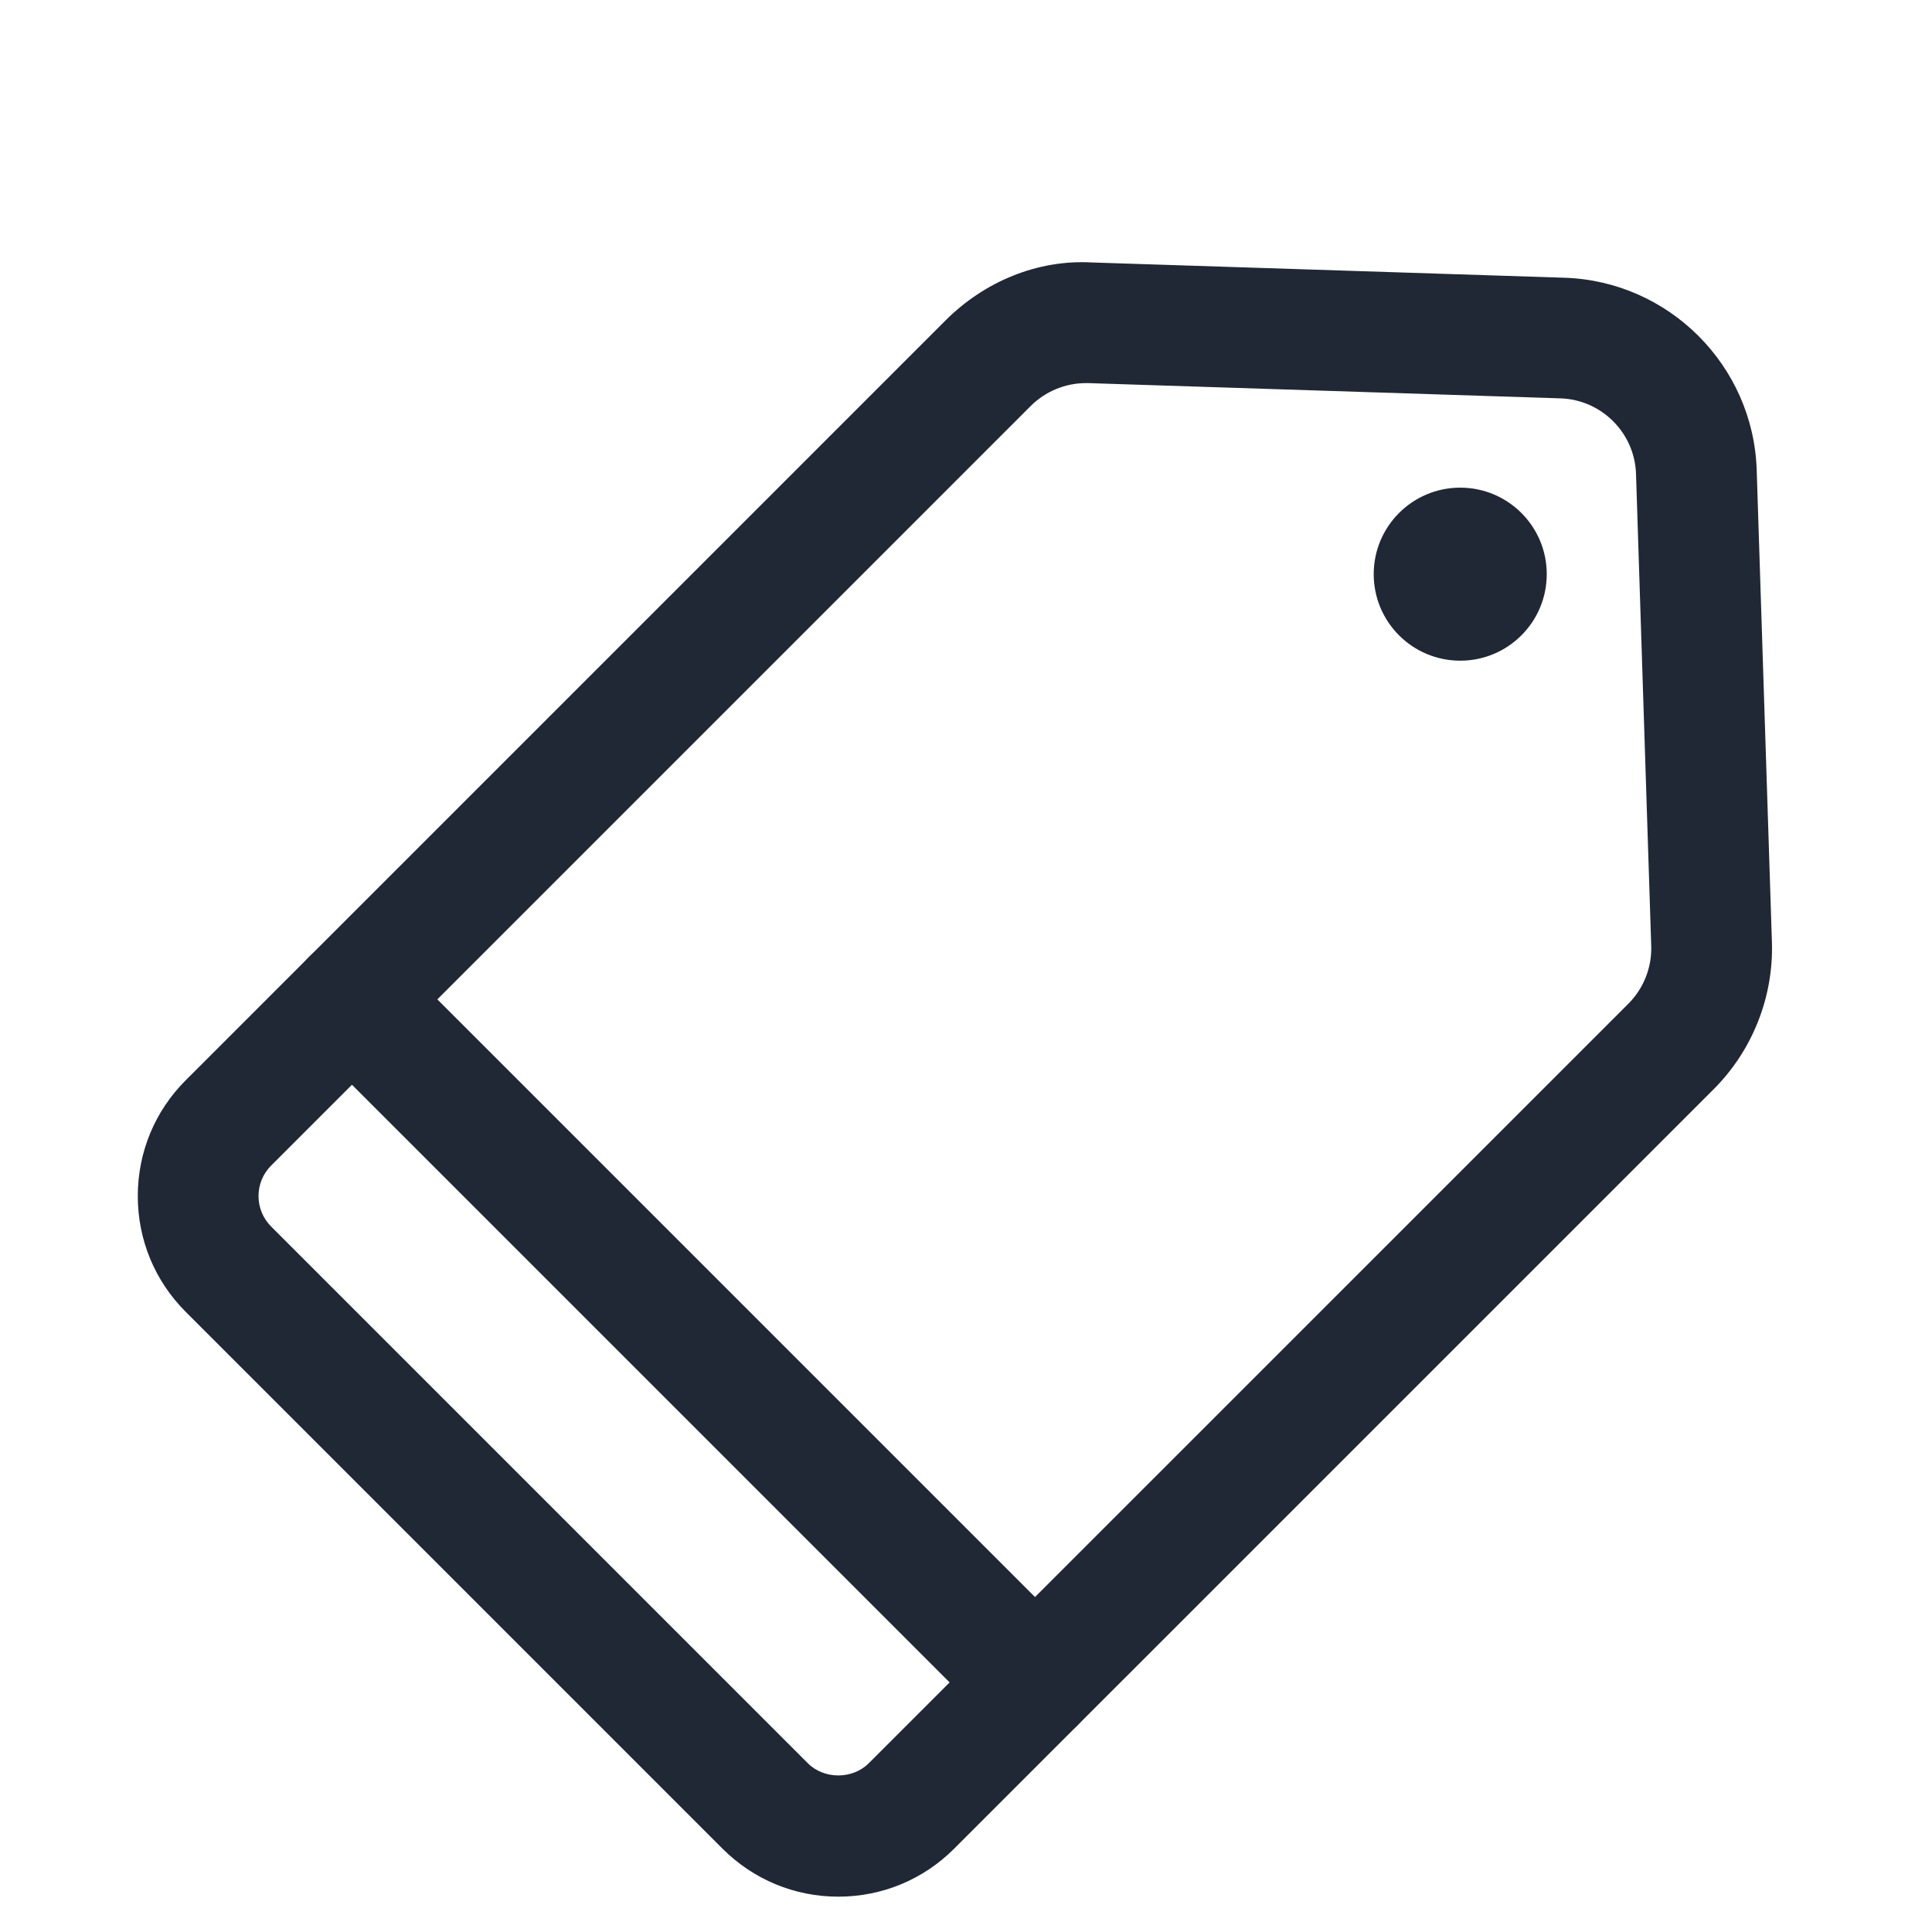
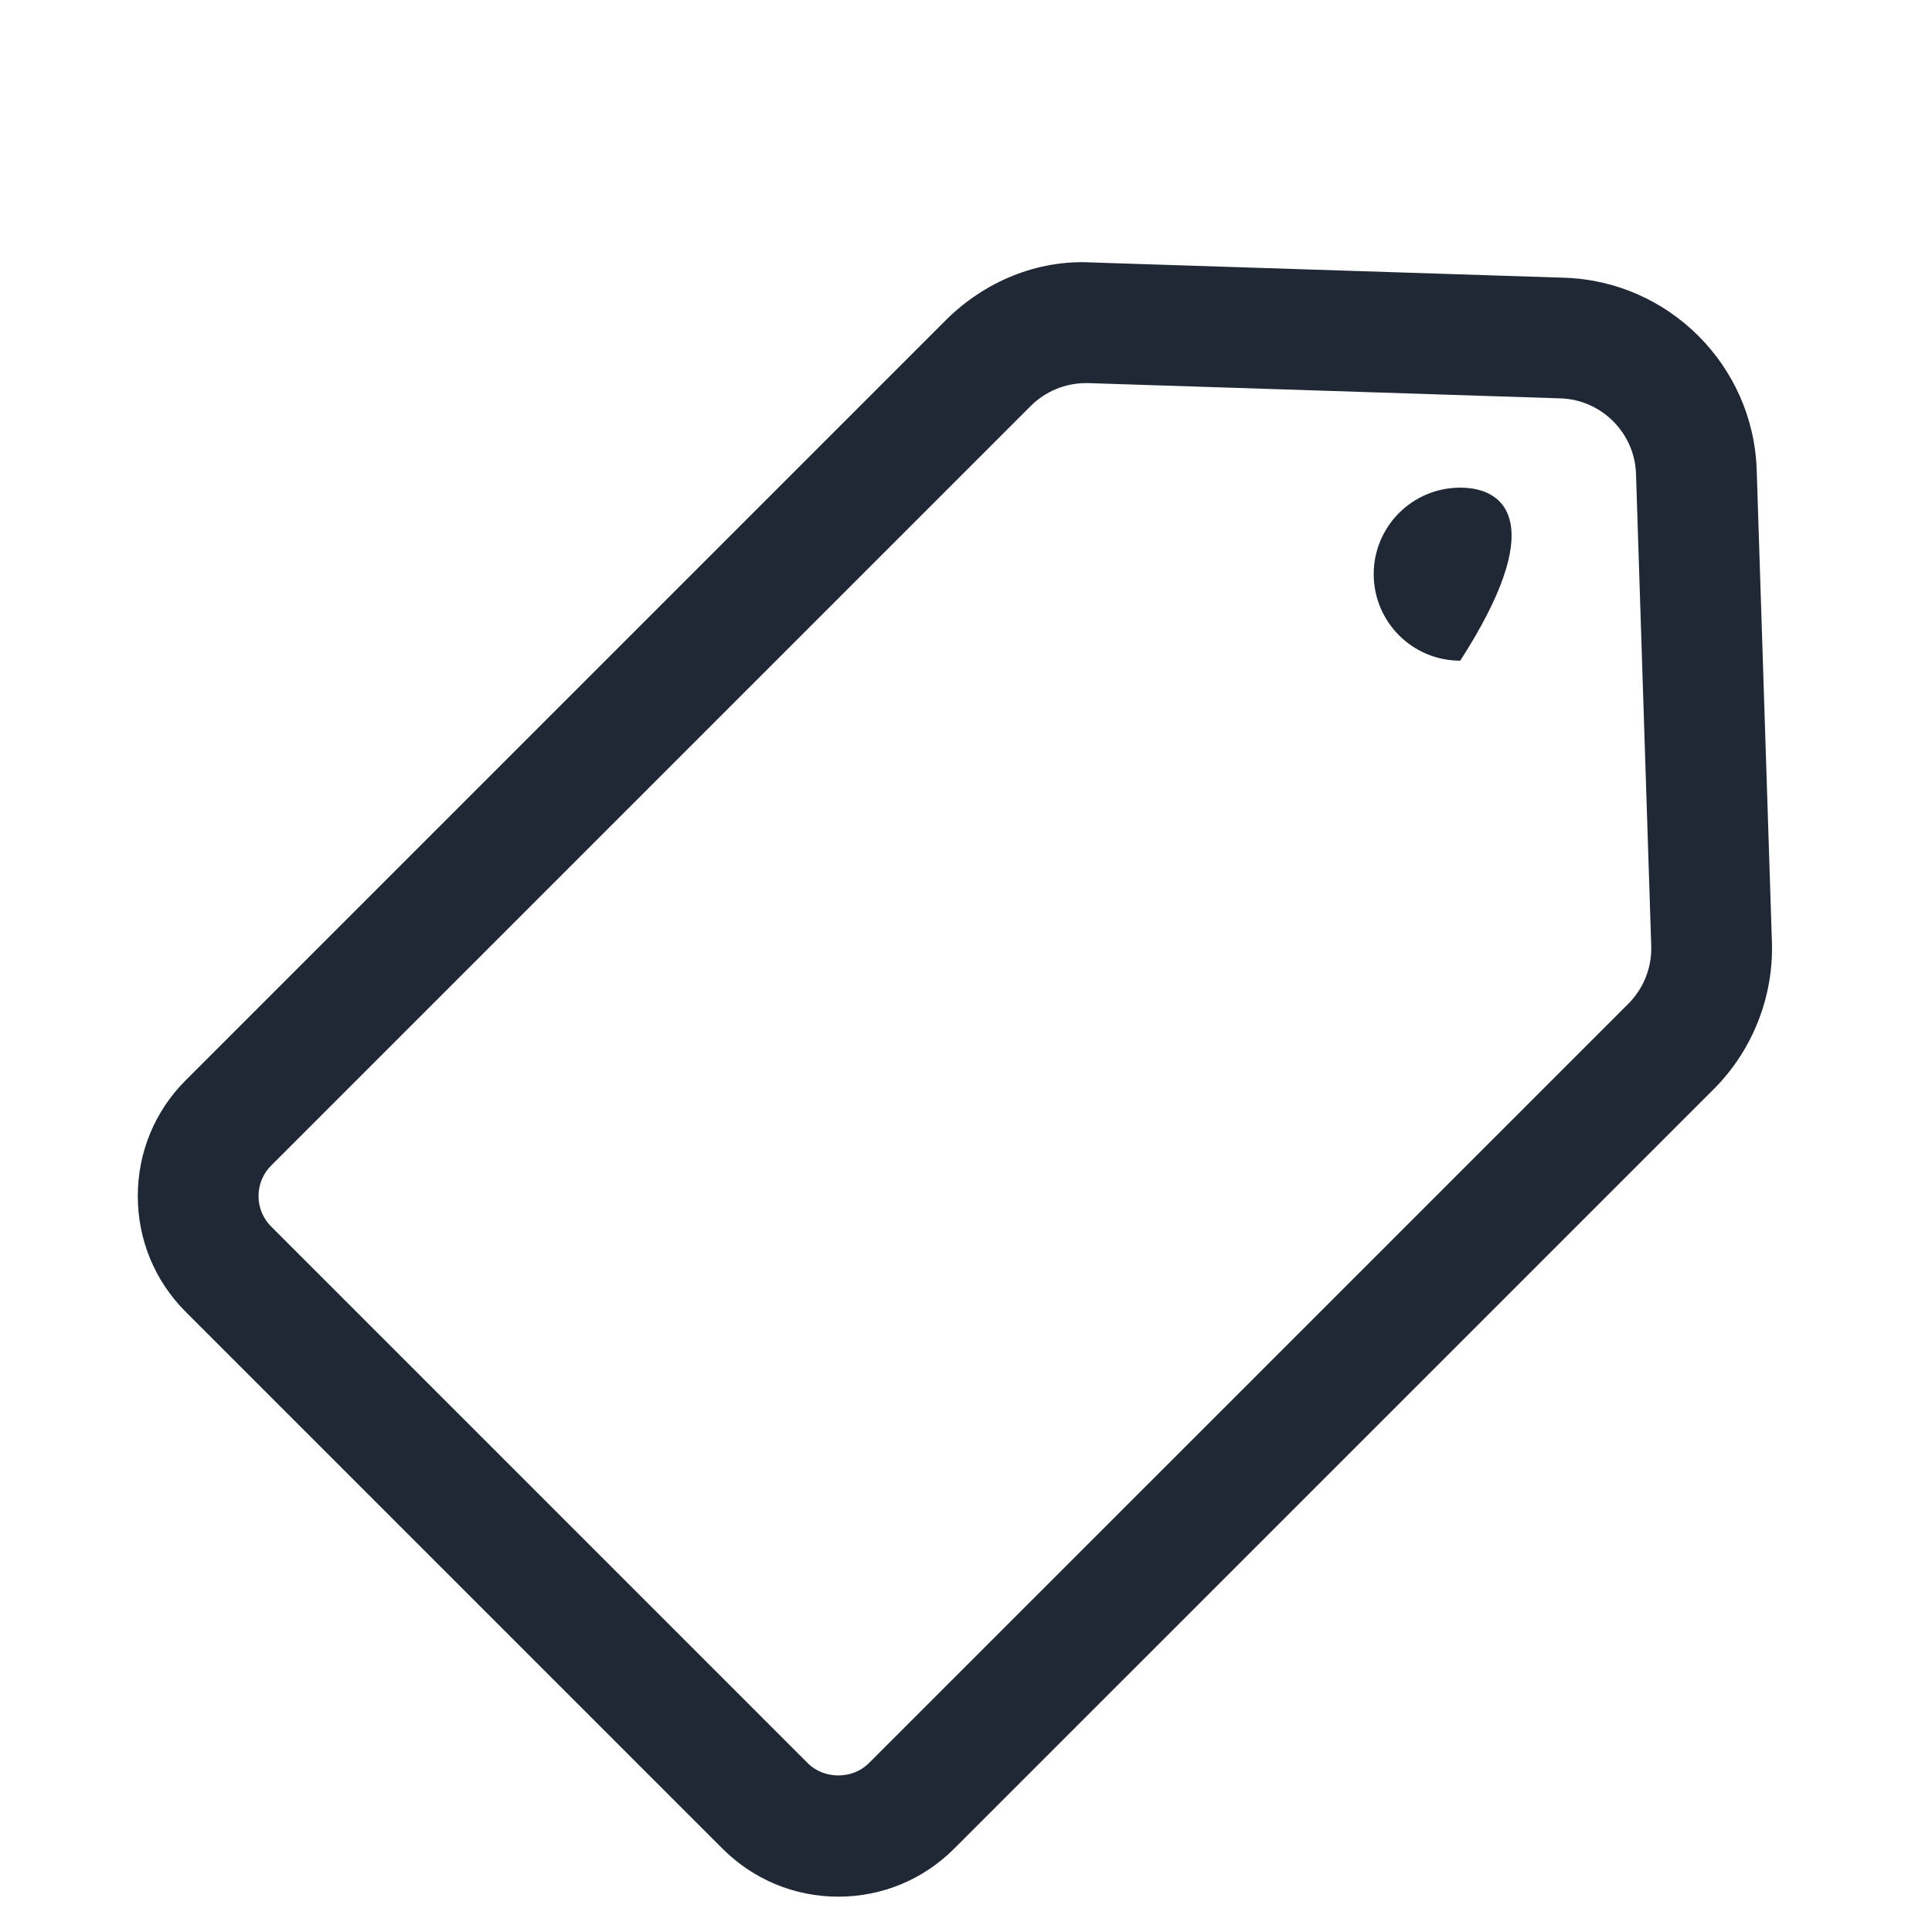
<svg xmlns="http://www.w3.org/2000/svg" width="128" height="128" viewBox="0 0 128 128" fill="none">
-   <path d="M68.572 115.464C67.548 115.464 66.525 115.073 65.744 114.292L20.49 69.038C18.928 67.476 18.928 64.944 20.49 63.382C22.052 61.819 24.584 61.819 26.146 63.382L71.4 108.636C72.962 110.198 72.962 112.729 71.4 114.292C70.619 115.073 69.595 115.464 68.572 115.464Z" fill="#202735" />
  <path d="M55.541 125.659C52.642 125.659 49.916 124.526 47.865 122.476L12.308 86.917C10.258 84.87 9.129 82.144 9.129 79.242C9.129 76.34 10.258 73.613 12.308 71.566L62.632 21.241C65.197 18.671 68.722 17.179 72.369 17.39L103.648 18.401C110.568 18.624 116.162 24.218 116.386 31.136L117.394 62.413C117.512 66.034 116.109 69.585 113.547 72.151L63.219 122.476C61.17 124.526 58.443 125.659 55.541 125.659ZM71.947 25.382C70.584 25.382 69.257 25.928 68.288 26.897L17.964 77.222C17.425 77.761 17.128 78.48 17.128 79.241C17.128 80.003 17.425 80.722 17.964 81.261L53.521 116.819C54.601 117.901 56.484 117.894 57.56 116.819L107.888 66.495C108.894 65.487 109.445 64.092 109.398 62.67L108.39 31.393C108.302 28.678 106.107 26.483 103.39 26.393L72.111 25.382C72.056 25.382 72.002 25.382 71.947 25.382Z" fill="#202735" />
-   <path d="M96.744 43.772C99.91 43.772 102.476 41.206 102.476 38.04C102.476 34.874 99.91 32.308 96.744 32.308C93.578 32.308 91.012 34.874 91.012 38.04C91.012 41.206 93.578 43.772 96.744 43.772Z" fill="#202735" />
+   <path d="M96.744 43.772C102.476 34.874 99.91 32.308 96.744 32.308C93.578 32.308 91.012 34.874 91.012 38.04C91.012 41.206 93.578 43.772 96.744 43.772Z" fill="#202735" />
</svg>